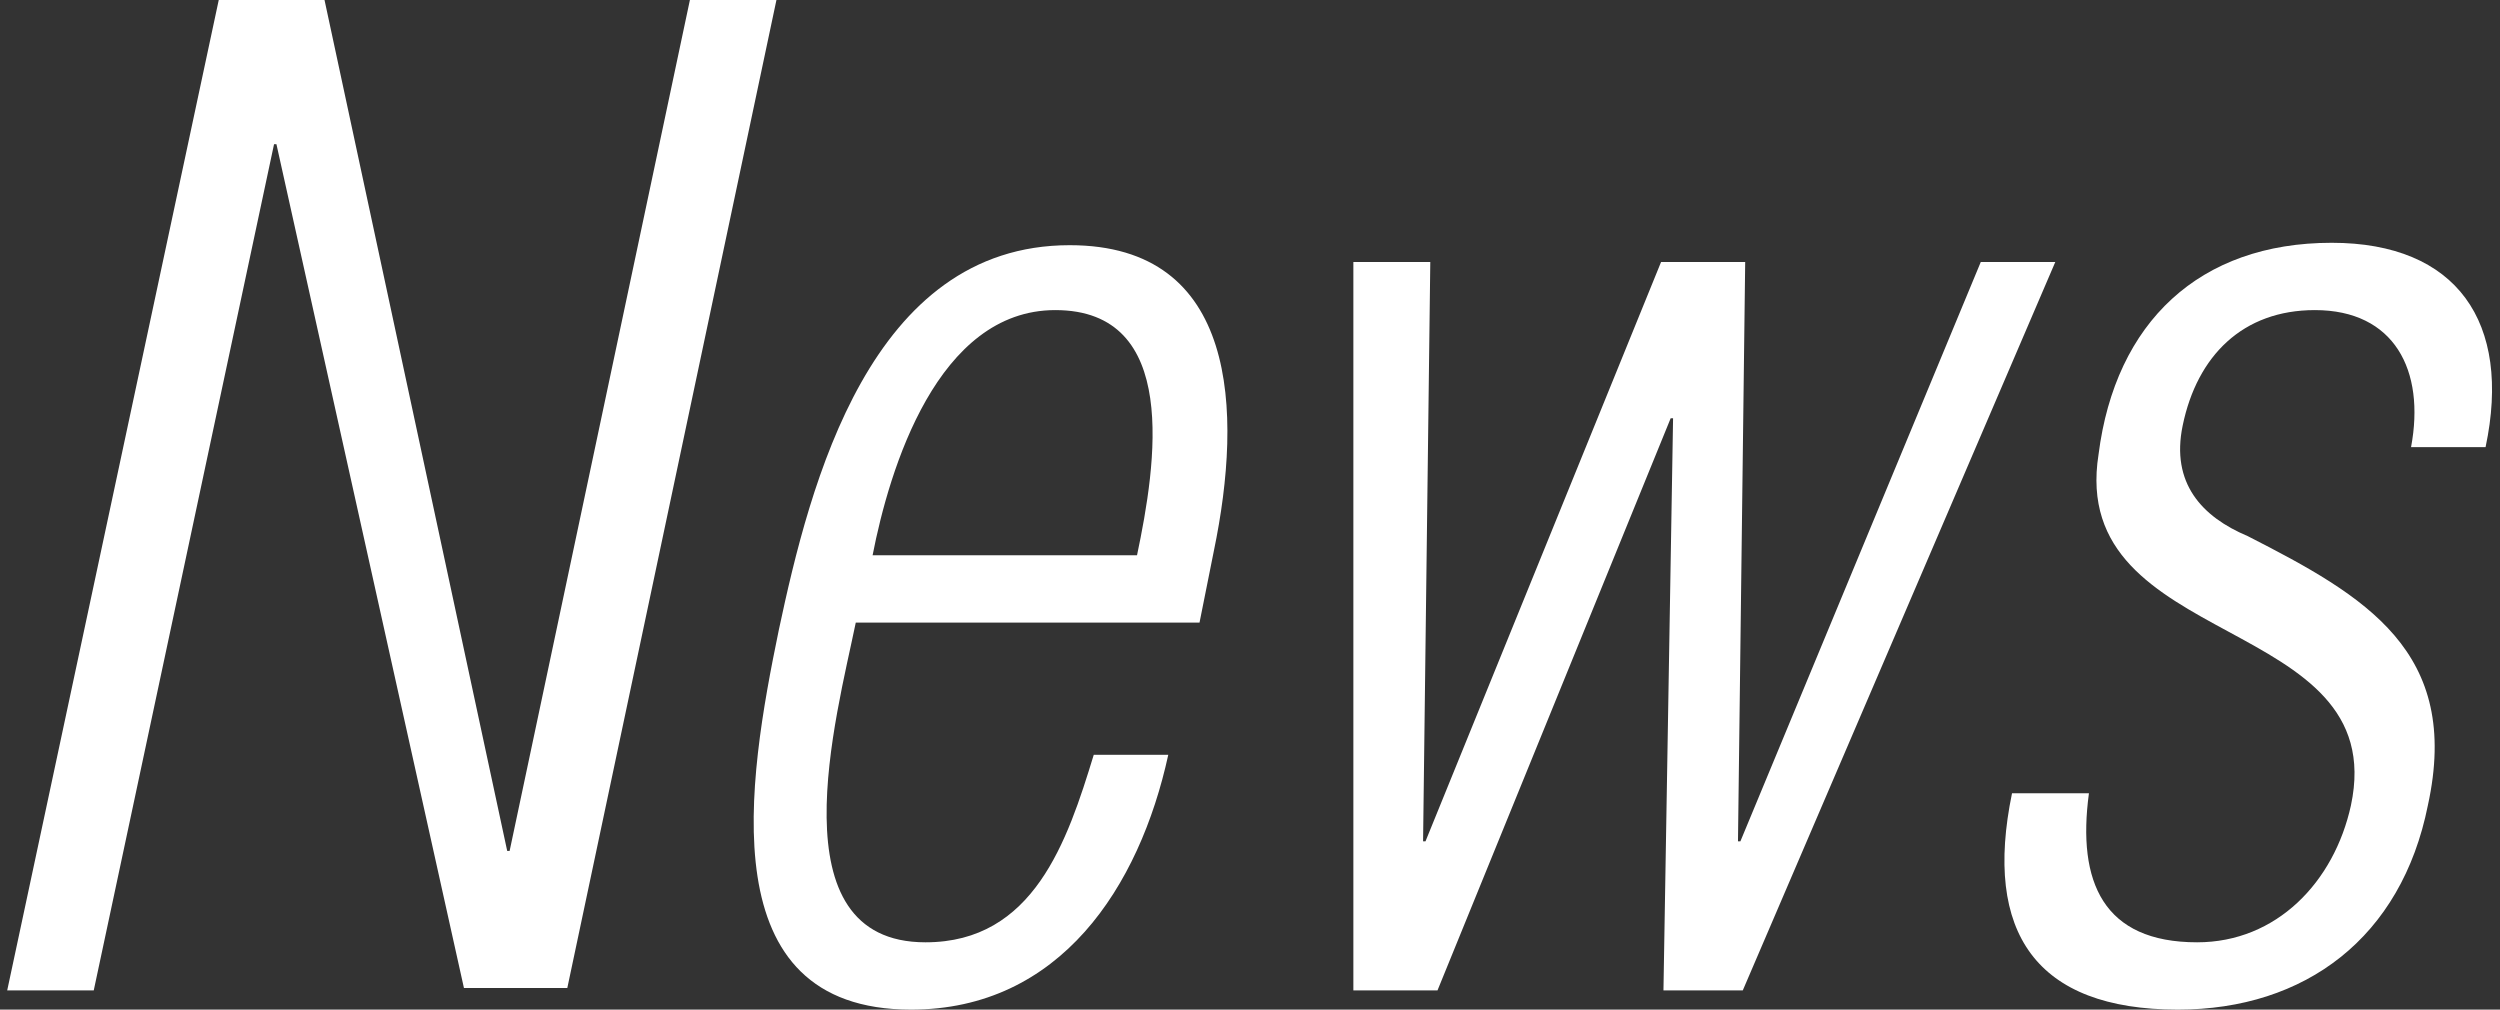
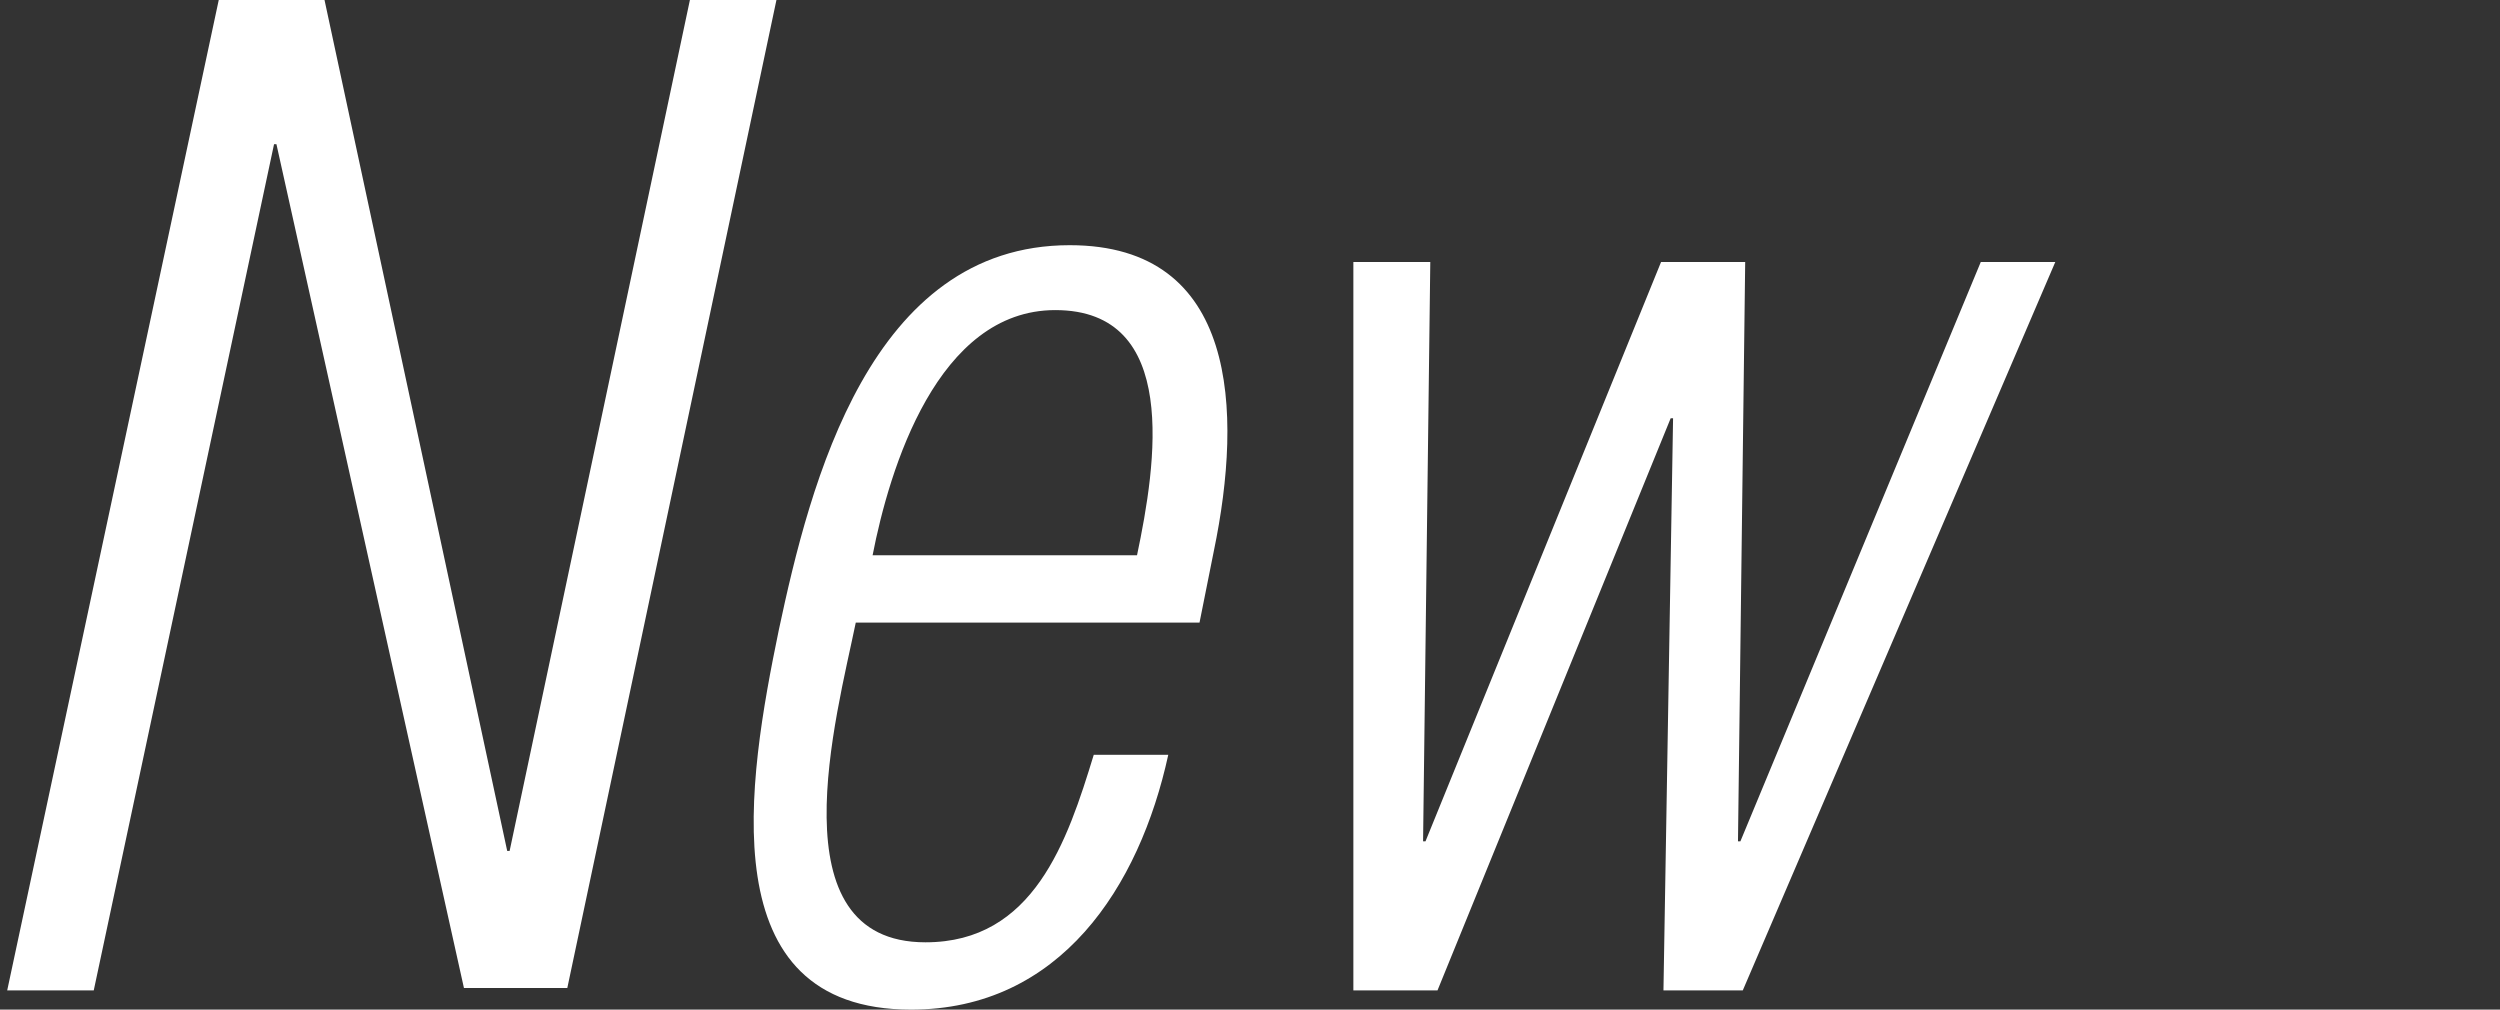
<svg xmlns="http://www.w3.org/2000/svg" version="1.1" id="レイヤー_1" x="0px" y="0px" viewBox="0 0 104 42" style="enable-background:new 0 0 104 42;" xml:space="preserve">
  <rect x="0" y="0" width="104" height="42" fill="#333333" stroke="none" />
  <style type="text/css">
	.st0{fill:#FFFFFF;}
</style>
  <g id="グループ_236">
    <path id="パス_199" class="st0" d="M21.1,35.4h0.1L28.7,0h3.6l-8.7,41.1h-4.3L11.5,6h-0.1L3.9,41.2H0.3L9.1,0h4.4L21.1,35.4z" />
    <path id="パス_200" class="st0" d="M49.9,25.9H35.6c-0.8,3.9-3.4,13.3,2.9,13.3c4.5,0,5.9-4.2,7-7.8h3.1   C47.4,36.9,44.1,42,37.9,42c-8.4,0-6.8-9.5-5.5-15.8c1.3-6.1,3.8-16,12.1-16c7,0,7.2,6.9,6,12.7L49.9,25.9z M47.3,23.1   c0.8-3.8,1.8-10.2-3.4-10.2c-4.9,0-6.9,6.6-7.6,10.2H47.3z" />
    <path id="パス_201" class="st0" d="M72.3,35h0.1l10-24.1h3.1l-13,30.3h-3.3l0.4-23.8h-0.1l-9.7,23.8h-3.5l0-30.3h3.2L59.2,35h0.1   l9.8-24.1h3.5L72.3,35z" />
-     <path id="パス_202" class="st0" d="M97,10.1c5.2,0,7.5,3.3,6.4,8.5h-3.1c0.6-3.2-0.7-5.7-4-5.7c-3,0-4.9,1.9-5.5,4.8   c-0.5,2.4,0.8,3.8,2.7,4.6c4.9,2.5,8.9,4.8,7.5,11.2C99.9,39,95.9,42,90.6,42c-5.9,0-8.1-3.2-6.9-9h3.2c-0.5,3.7,0.6,6.2,4.5,6.2   c3.3,0,5.7-2.5,6.4-5.7c1.7-8-11.8-6.4-10.5-14.6C88,13.4,91.5,10.1,97,10.1z" />
  </g>
</svg>